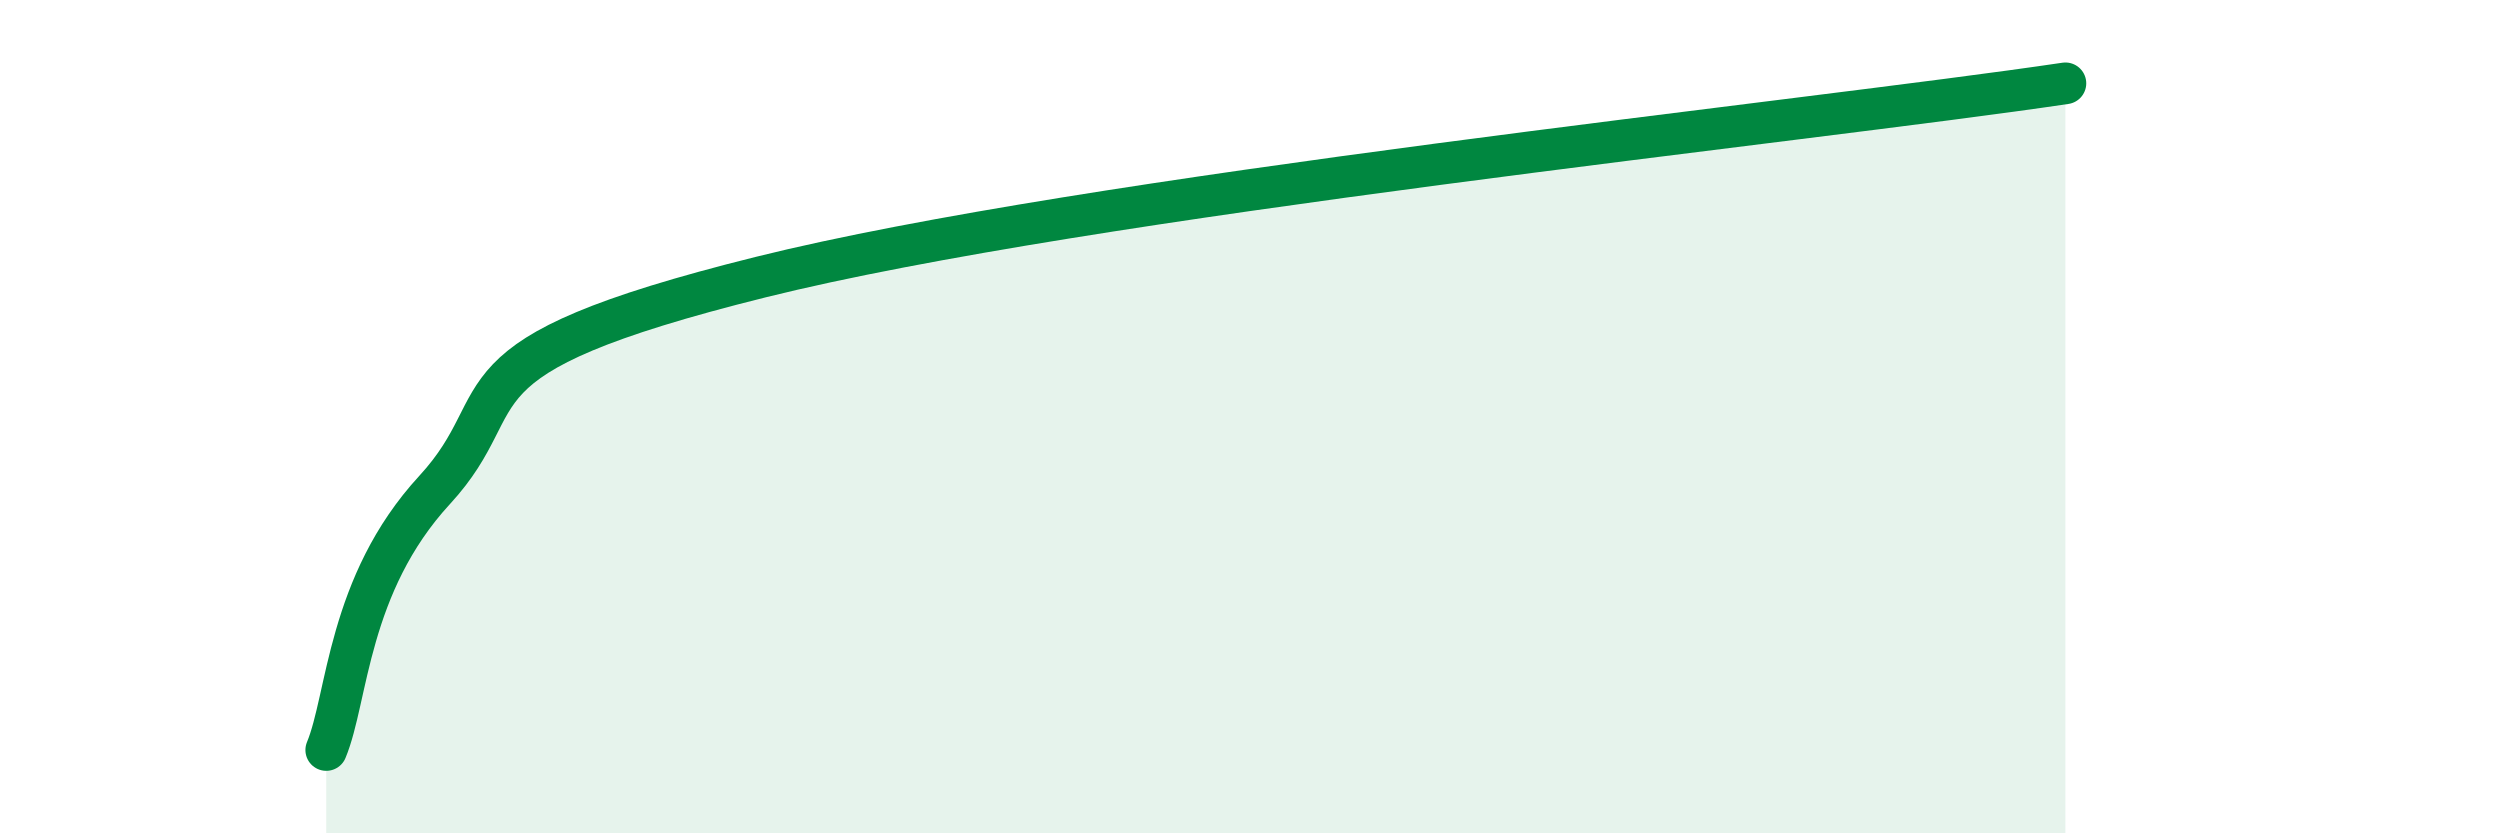
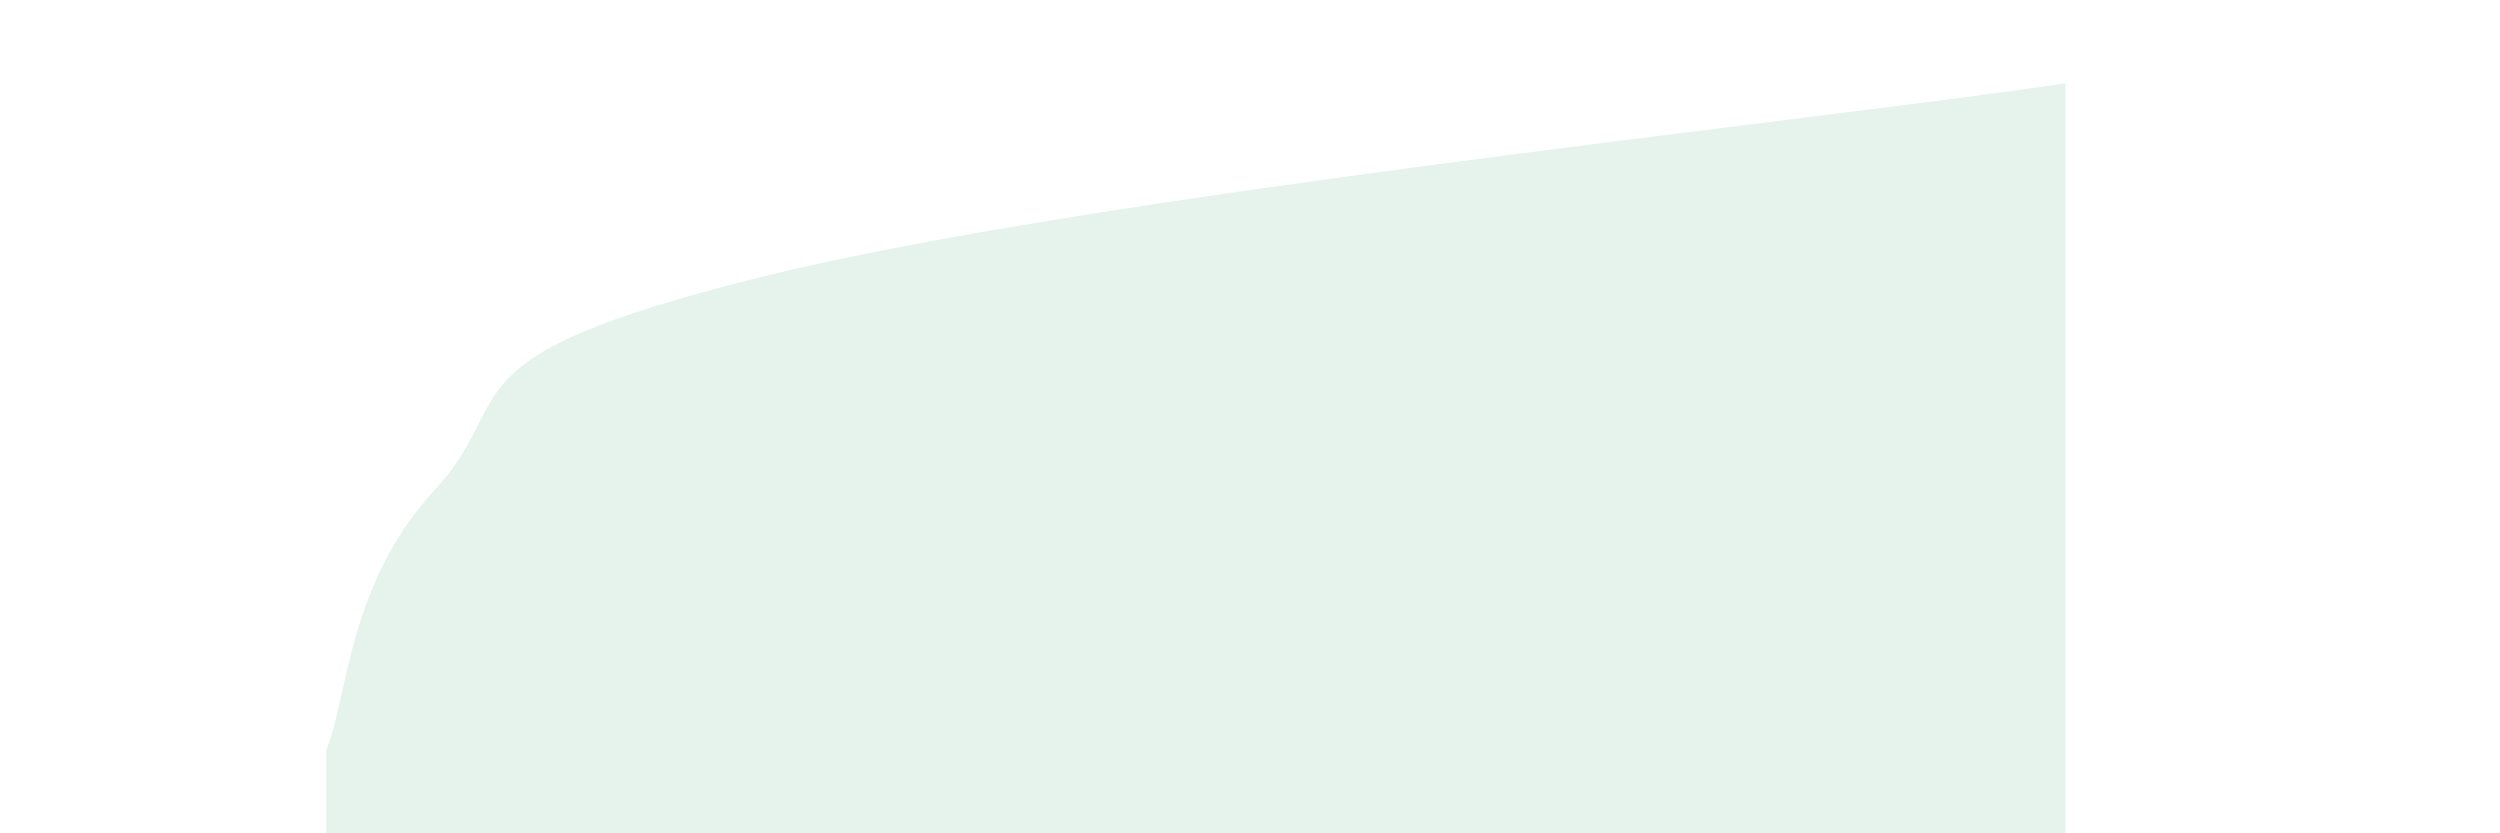
<svg xmlns="http://www.w3.org/2000/svg" width="60" height="20" viewBox="0 0 60 20">
  <path d="M 7.83,18 C 8.35,16.75 8.34,14.03 10.43,11.76 C 12.52,9.49 10.43,8.6 18.26,6.65 C 26.09,4.7 43.31,2.93 49.57,2L49.57 20L7.83 20Z" fill="#008740" opacity="0.1" stroke-linecap="round" stroke-linejoin="round" />
-   <path d="M 7.83,18 C 8.35,16.75 8.34,14.03 10.43,11.76 C 12.52,9.49 10.43,8.6 18.26,6.65 C 26.09,4.7 43.31,2.93 49.57,2" stroke="#008740" stroke-width="1" fill="none" stroke-linecap="round" stroke-linejoin="round" />
</svg>